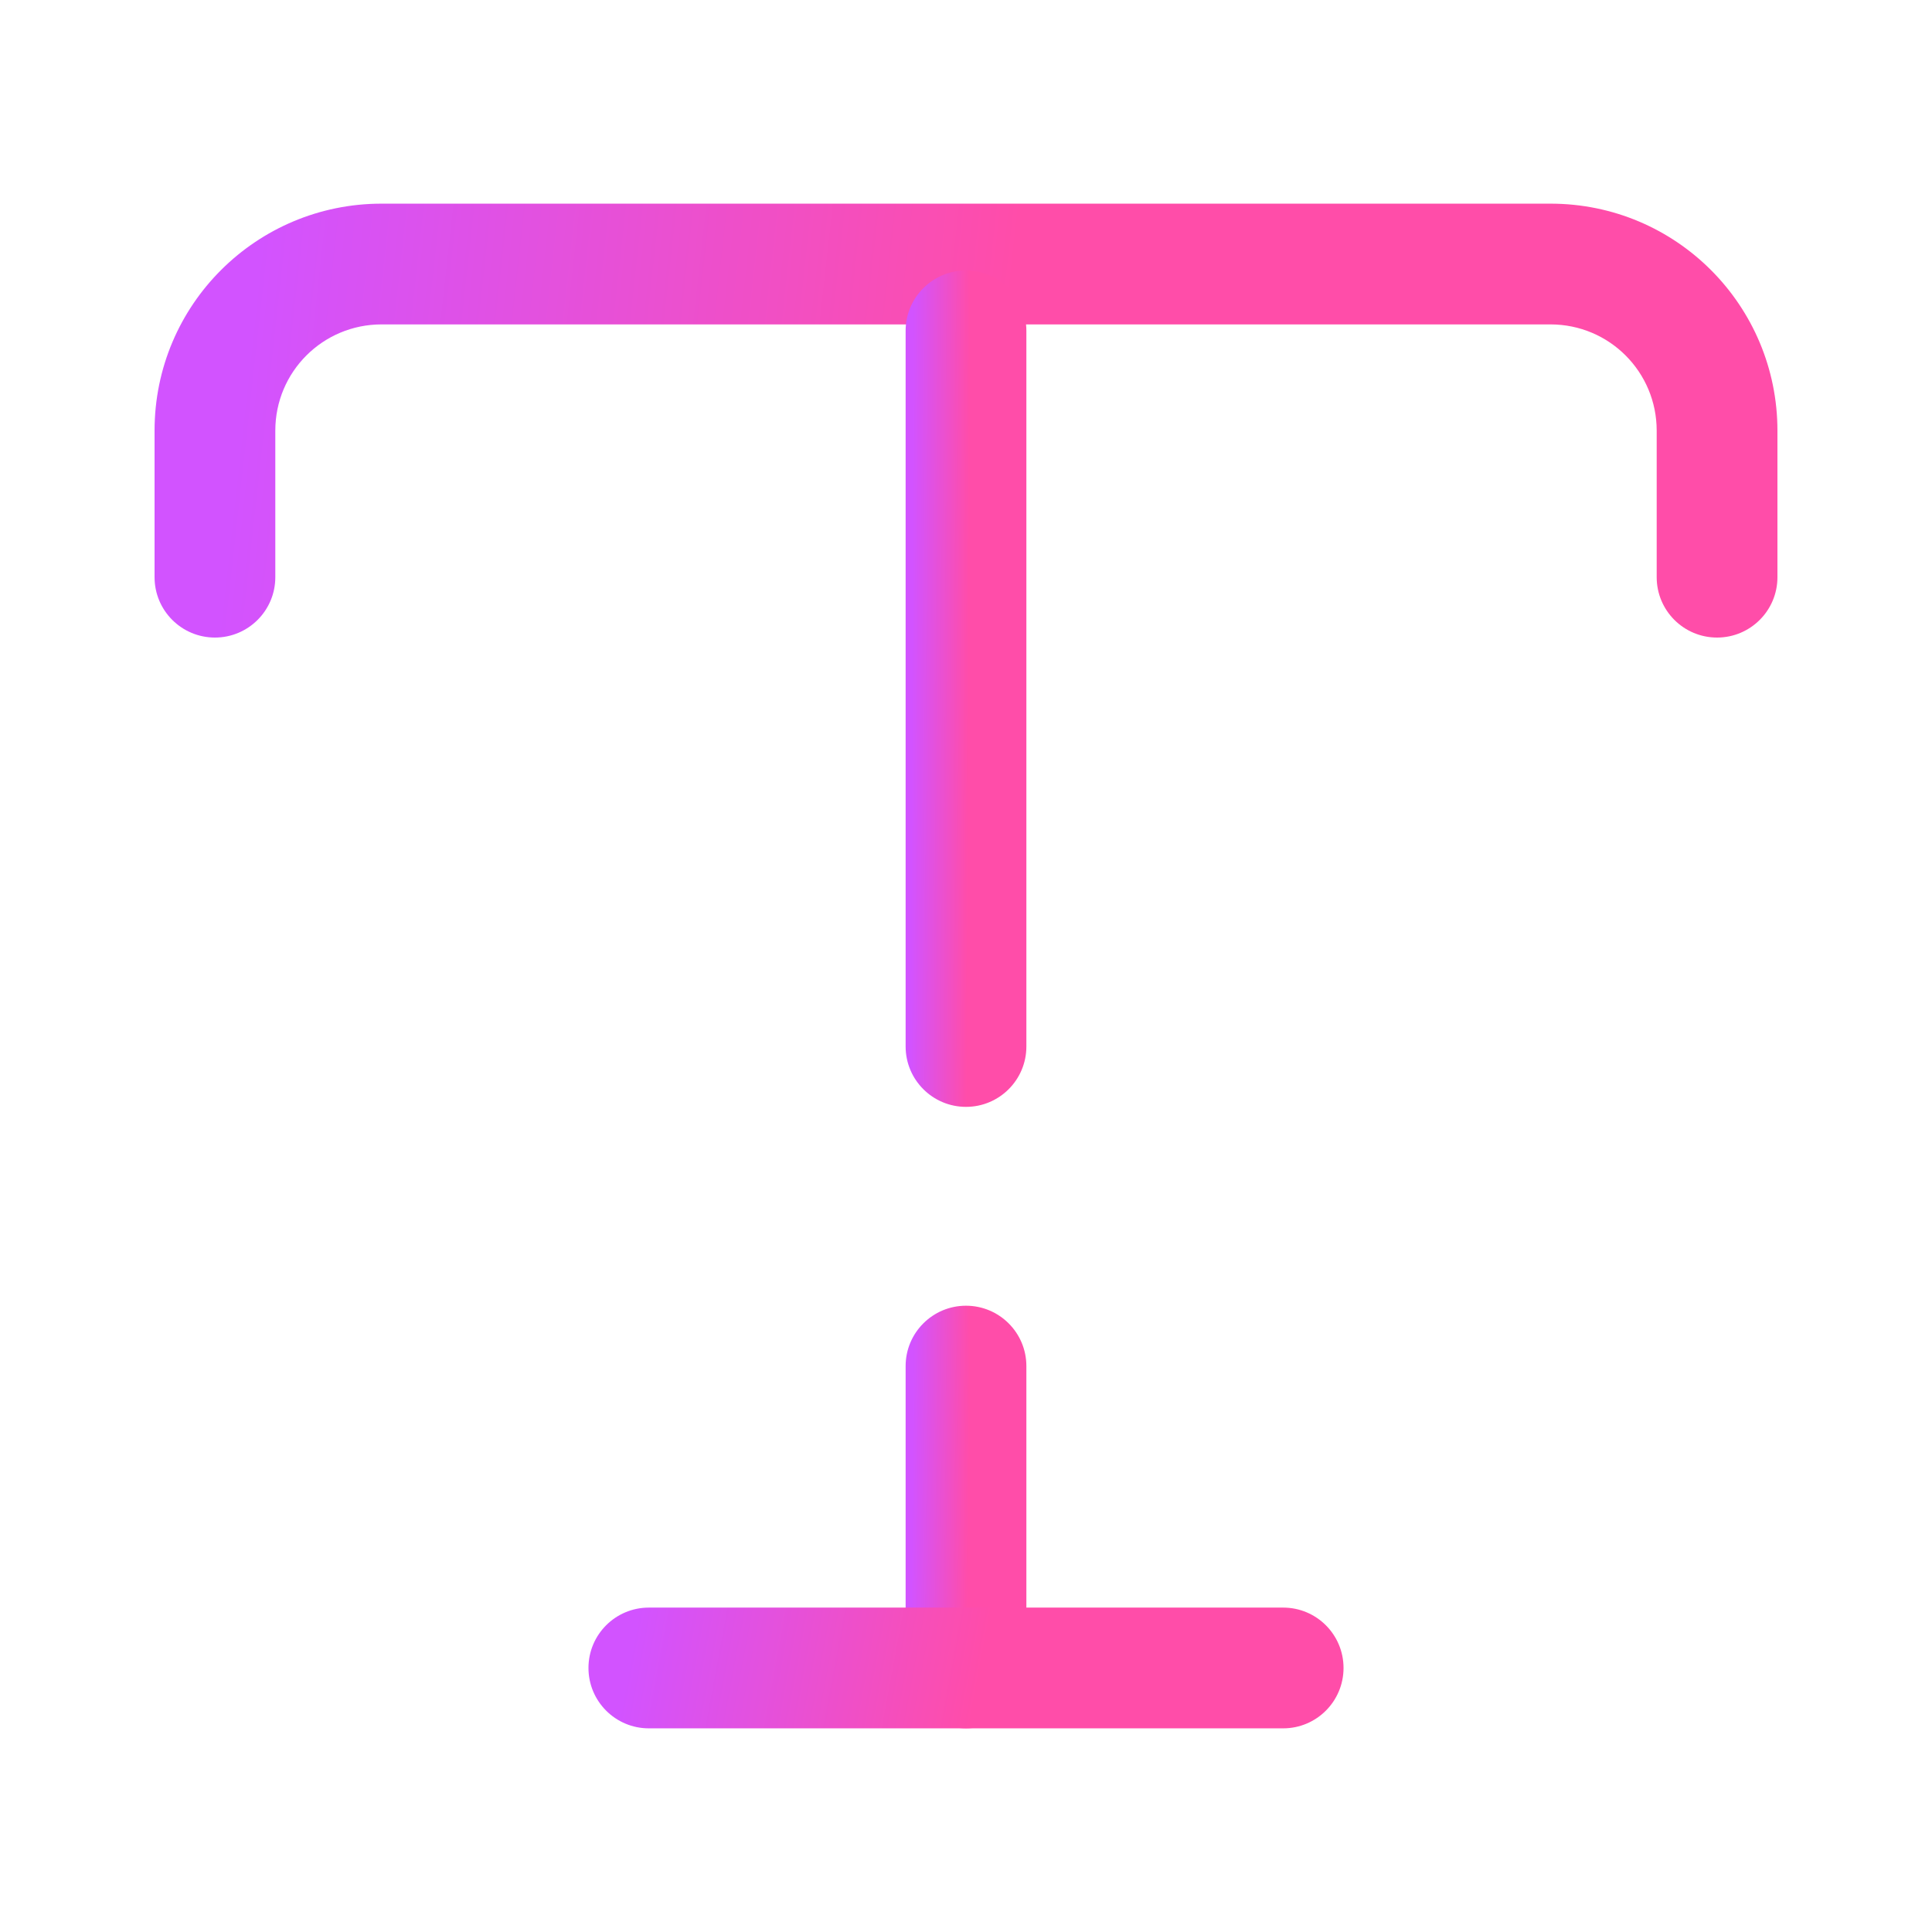
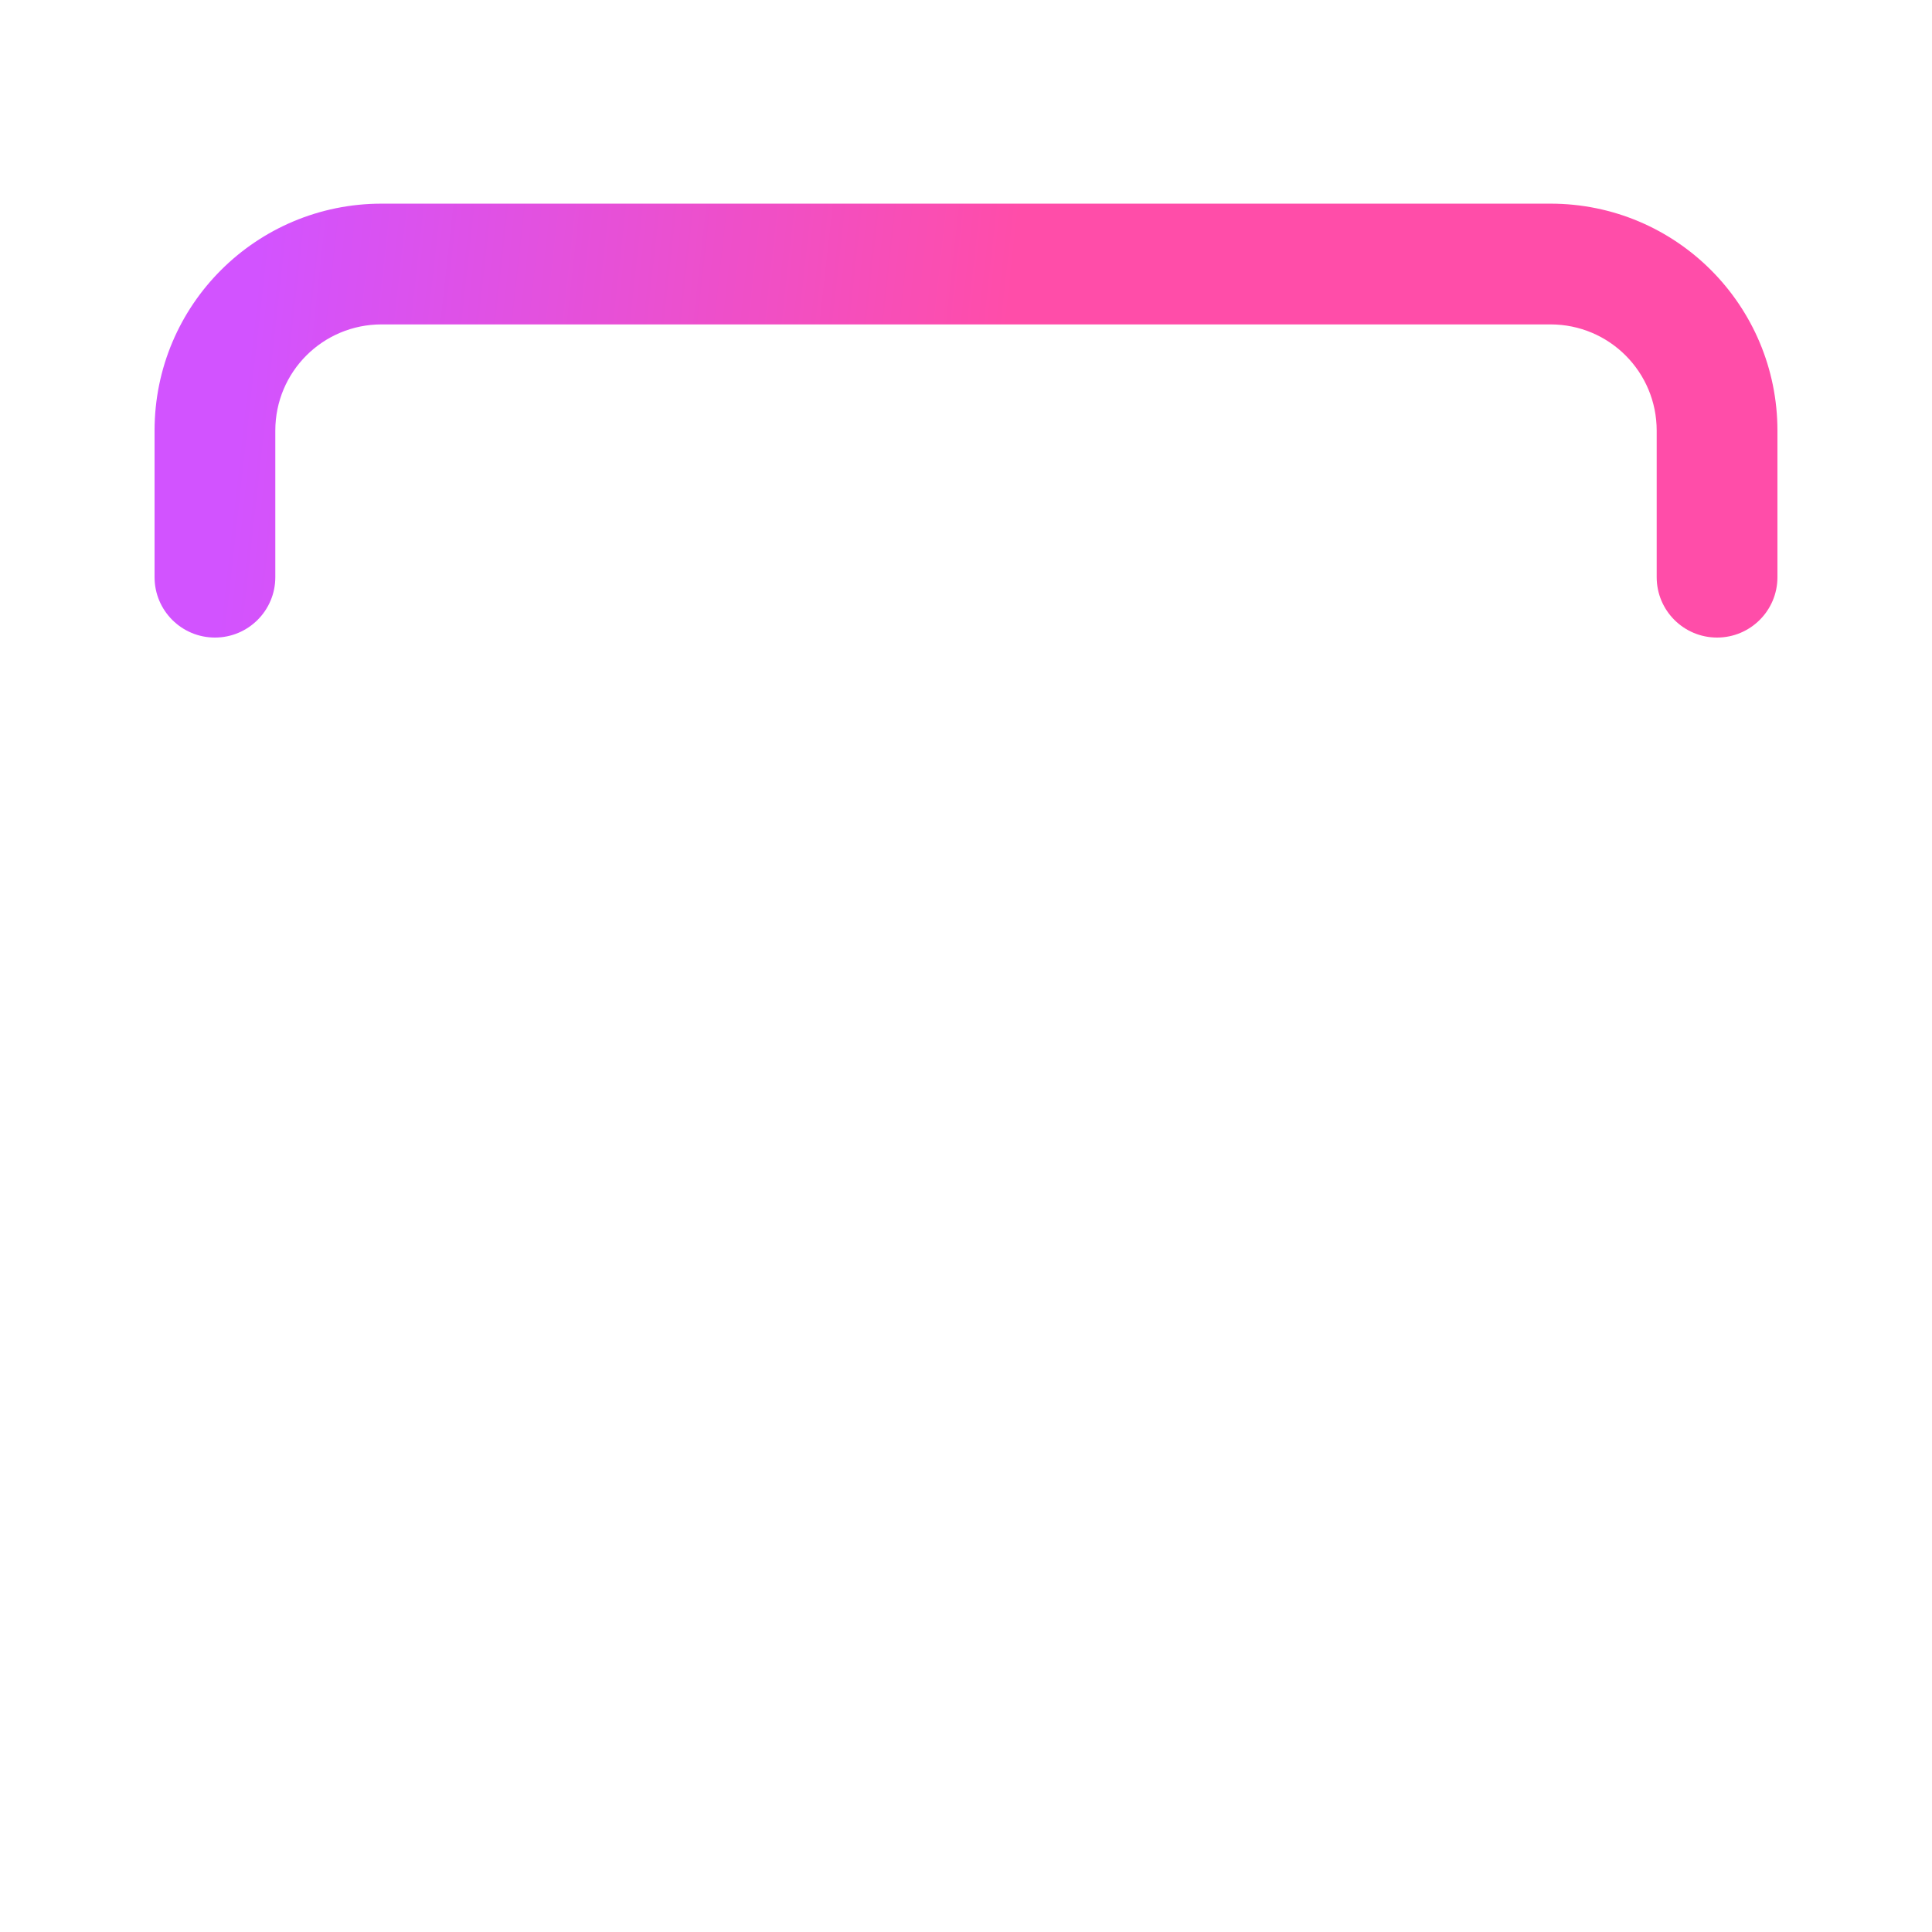
<svg xmlns="http://www.w3.org/2000/svg" width="56" height="56" viewBox="0 0 56 56" fill="none">
  <path fill-rule="evenodd" clip-rule="evenodd" d="M11.06 9.403C9.361 9.403 7.98 10.772 7.98 12.483V16.73C7.98 17.697 7.196 18.48 6.23 18.48C5.263 18.48 4.48 17.697 4.48 16.73V12.483C4.48 8.828 7.439 5.903 11.06 5.903H44.94C48.595 5.903 51.52 8.862 51.52 12.483V16.73C51.52 17.697 50.736 18.48 49.77 18.48C48.803 18.48 48.02 17.697 48.02 16.73V12.483C48.02 10.784 46.651 9.403 44.94 9.403H11.06Z" fill="url(#paint0_linear_144_1026)" />
-   <path fill-rule="evenodd" clip-rule="evenodd" d="M28 7.84C28.966 7.84 29.75 8.623 29.75 9.59V30.333C29.75 31.3 28.966 32.083 28 32.083C27.034 32.083 26.25 31.3 26.25 30.333V9.59C26.25 8.623 27.034 7.84 28 7.84Z" fill="url(#paint1_linear_144_1026)" />
-   <path fill-rule="evenodd" clip-rule="evenodd" d="M28 37.847C28.966 37.847 29.75 38.63 29.75 39.597V48.347C29.75 49.313 28.966 50.097 28 50.097C27.034 50.097 26.25 49.313 26.25 48.347V39.597C26.25 38.63 27.034 37.847 28 37.847Z" fill="url(#paint2_linear_144_1026)" />
-   <path fill-rule="evenodd" clip-rule="evenodd" d="M17.057 48.347C17.057 47.38 17.84 46.597 18.807 46.597H37.193C38.16 46.597 38.943 47.38 38.943 48.347C38.943 49.313 38.16 50.097 37.193 50.097H18.807C17.84 50.097 17.057 49.313 17.057 48.347Z" fill="url(#paint3_linear_144_1026)" />
  <defs>
    <linearGradient id="paint0_linear_144_1026" x1="6.832" y1="13.276" x2="28.552" y2="15.683" gradientUnits="userSpaceOnUse">
      <stop stop-color="#D253FF" />
      <stop offset="1" stop-color="#FF4DA9" />
    </linearGradient>
    <linearGradient id="paint1_linear_144_1026" x1="26.425" y1="22.052" x2="28.061" y2="22.058" gradientUnits="userSpaceOnUse">
      <stop stop-color="#D253FF" />
      <stop offset="1" stop-color="#FF4DA9" />
    </linearGradient>
    <linearGradient id="paint2_linear_144_1026" x1="26.425" y1="45.028" x2="28.061" y2="45.042" gradientUnits="userSpaceOnUse">
      <stop stop-color="#D253FF" />
      <stop offset="1" stop-color="#FF4DA9" />
    </linearGradient>
    <linearGradient id="paint3_linear_144_1026" x1="18.151" y1="48.648" x2="28.041" y2="50.481" gradientUnits="userSpaceOnUse">
      <stop stop-color="#D253FF" />
      <stop offset="1" stop-color="#FF4DA9" />
    </linearGradient>
  </defs>
</svg>